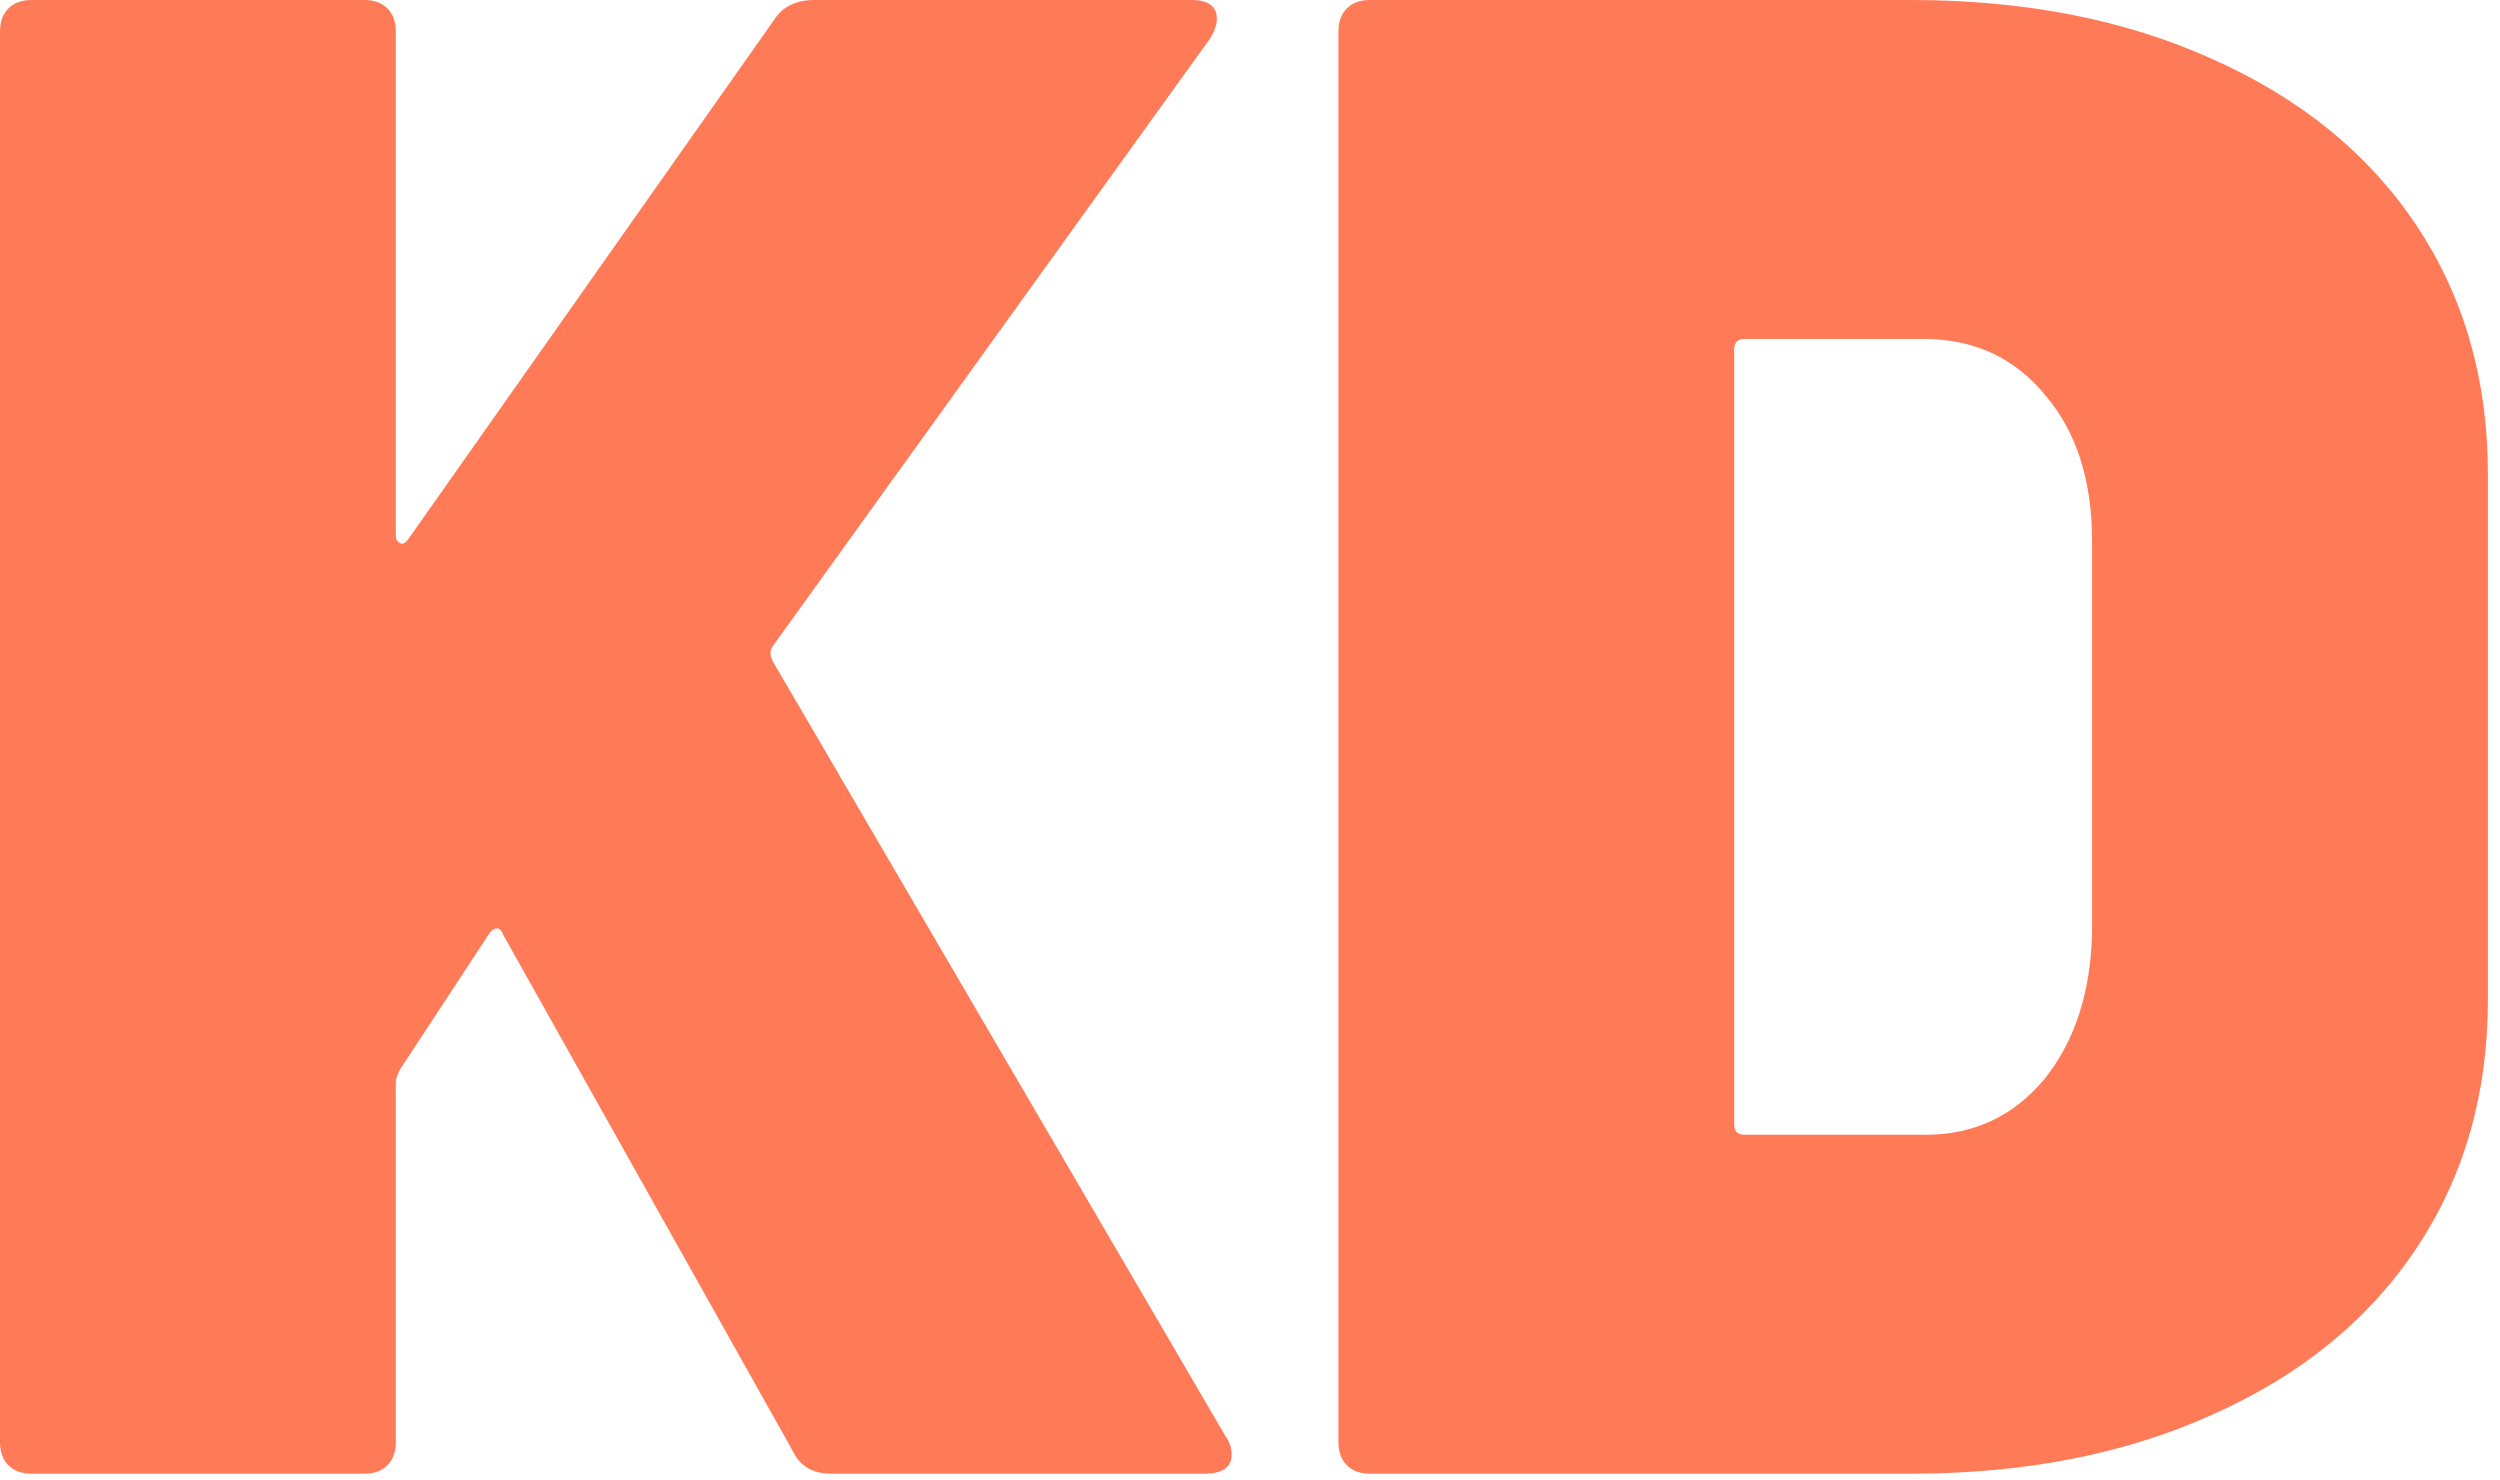
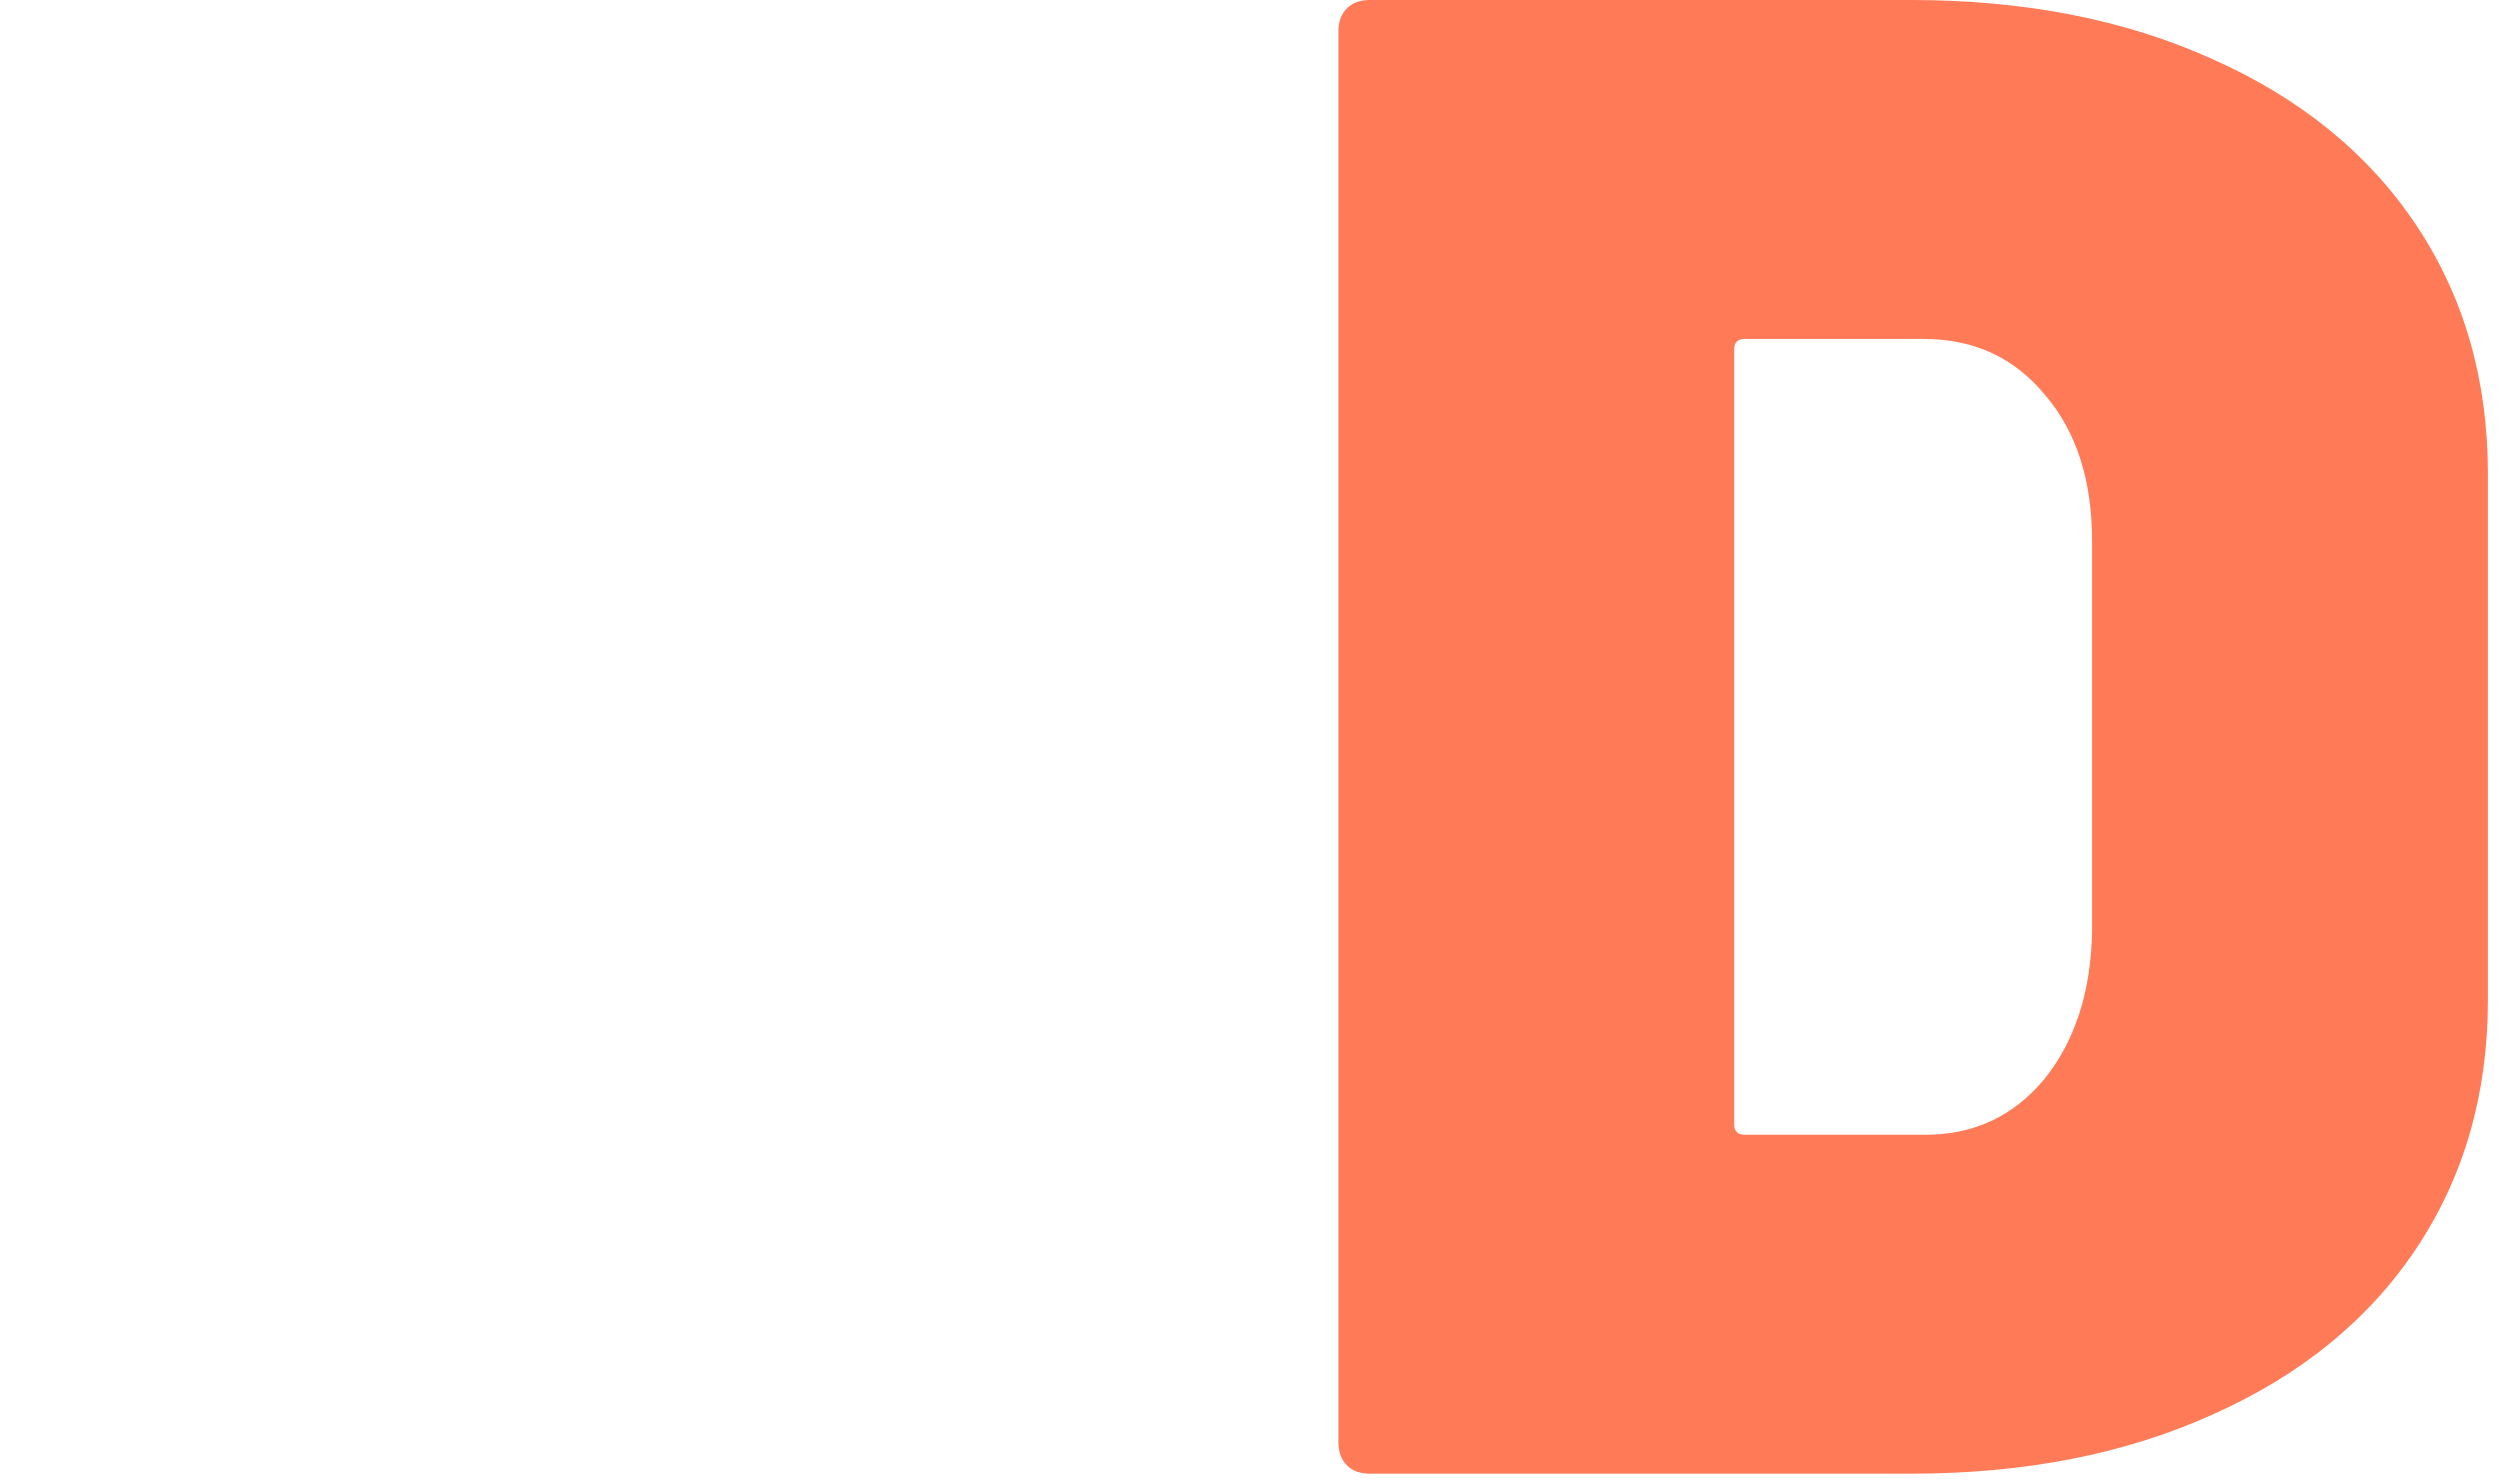
<svg xmlns="http://www.w3.org/2000/svg" width="76" height="45" viewBox="0 0 76 45" fill="none">
-   <path d="M0.96 44.8C0.661 44.8 0.427 44.715 0.256 44.544C0.085 44.373 0 44.139 0 43.84V0.96C0 0.661 0.085 0.427 0.256 0.256C0.427 0.085 0.661 0 0.96 0H11.072C11.371 0 11.605 0.085 11.776 0.256C11.947 0.427 12.032 0.661 12.032 0.96V16.256C12.032 16.384 12.075 16.469 12.16 16.512C12.245 16.555 12.331 16.512 12.416 16.384L23.552 0.576C23.808 0.192 24.213 0 24.768 0H36.224C36.736 0 36.992 0.192 36.992 0.576C36.992 0.747 36.928 0.939 36.8 1.152L23.488 19.648C23.403 19.776 23.403 19.925 23.488 20.096L37.248 43.648C37.376 43.819 37.44 44.011 37.44 44.224C37.44 44.608 37.163 44.8 36.608 44.8H25.28C24.725 44.8 24.341 44.587 24.128 44.16L15.296 28.416C15.253 28.288 15.189 28.224 15.104 28.224C15.019 28.224 14.933 28.288 14.848 28.416L12.16 32.512C12.075 32.683 12.032 32.811 12.032 32.896V43.84C12.032 44.139 11.947 44.373 11.776 44.544C11.605 44.715 11.371 44.8 11.072 44.8H0.96Z" fill="#FF7A57" />
  <path d="M41.648 44.8C41.349 44.8 41.114 44.715 40.944 44.544C40.773 44.373 40.688 44.139 40.688 43.84V0.96C40.688 0.661 40.773 0.427 40.944 0.256C41.114 0.085 41.349 0 41.648 0H58.096C61.551 0 64.602 0.597 67.248 1.792C69.936 2.987 72.005 4.672 73.456 6.848C74.906 9.024 75.632 11.541 75.632 14.4V30.4C75.632 33.259 74.906 35.776 73.456 37.952C72.005 40.128 69.936 41.813 67.248 43.008C64.602 44.203 61.551 44.8 58.096 44.8H41.648ZM52.719 34.176C52.719 34.389 52.826 34.496 53.039 34.496H58.544C59.994 34.496 61.189 33.941 62.127 32.832C63.066 31.68 63.557 30.187 63.599 28.352V16.448C63.599 14.613 63.13 13.141 62.191 12.032C61.253 10.88 60.016 10.304 58.48 10.304H53.039C52.826 10.304 52.719 10.411 52.719 10.624V34.176Z" fill="#FF7A57" />
</svg>